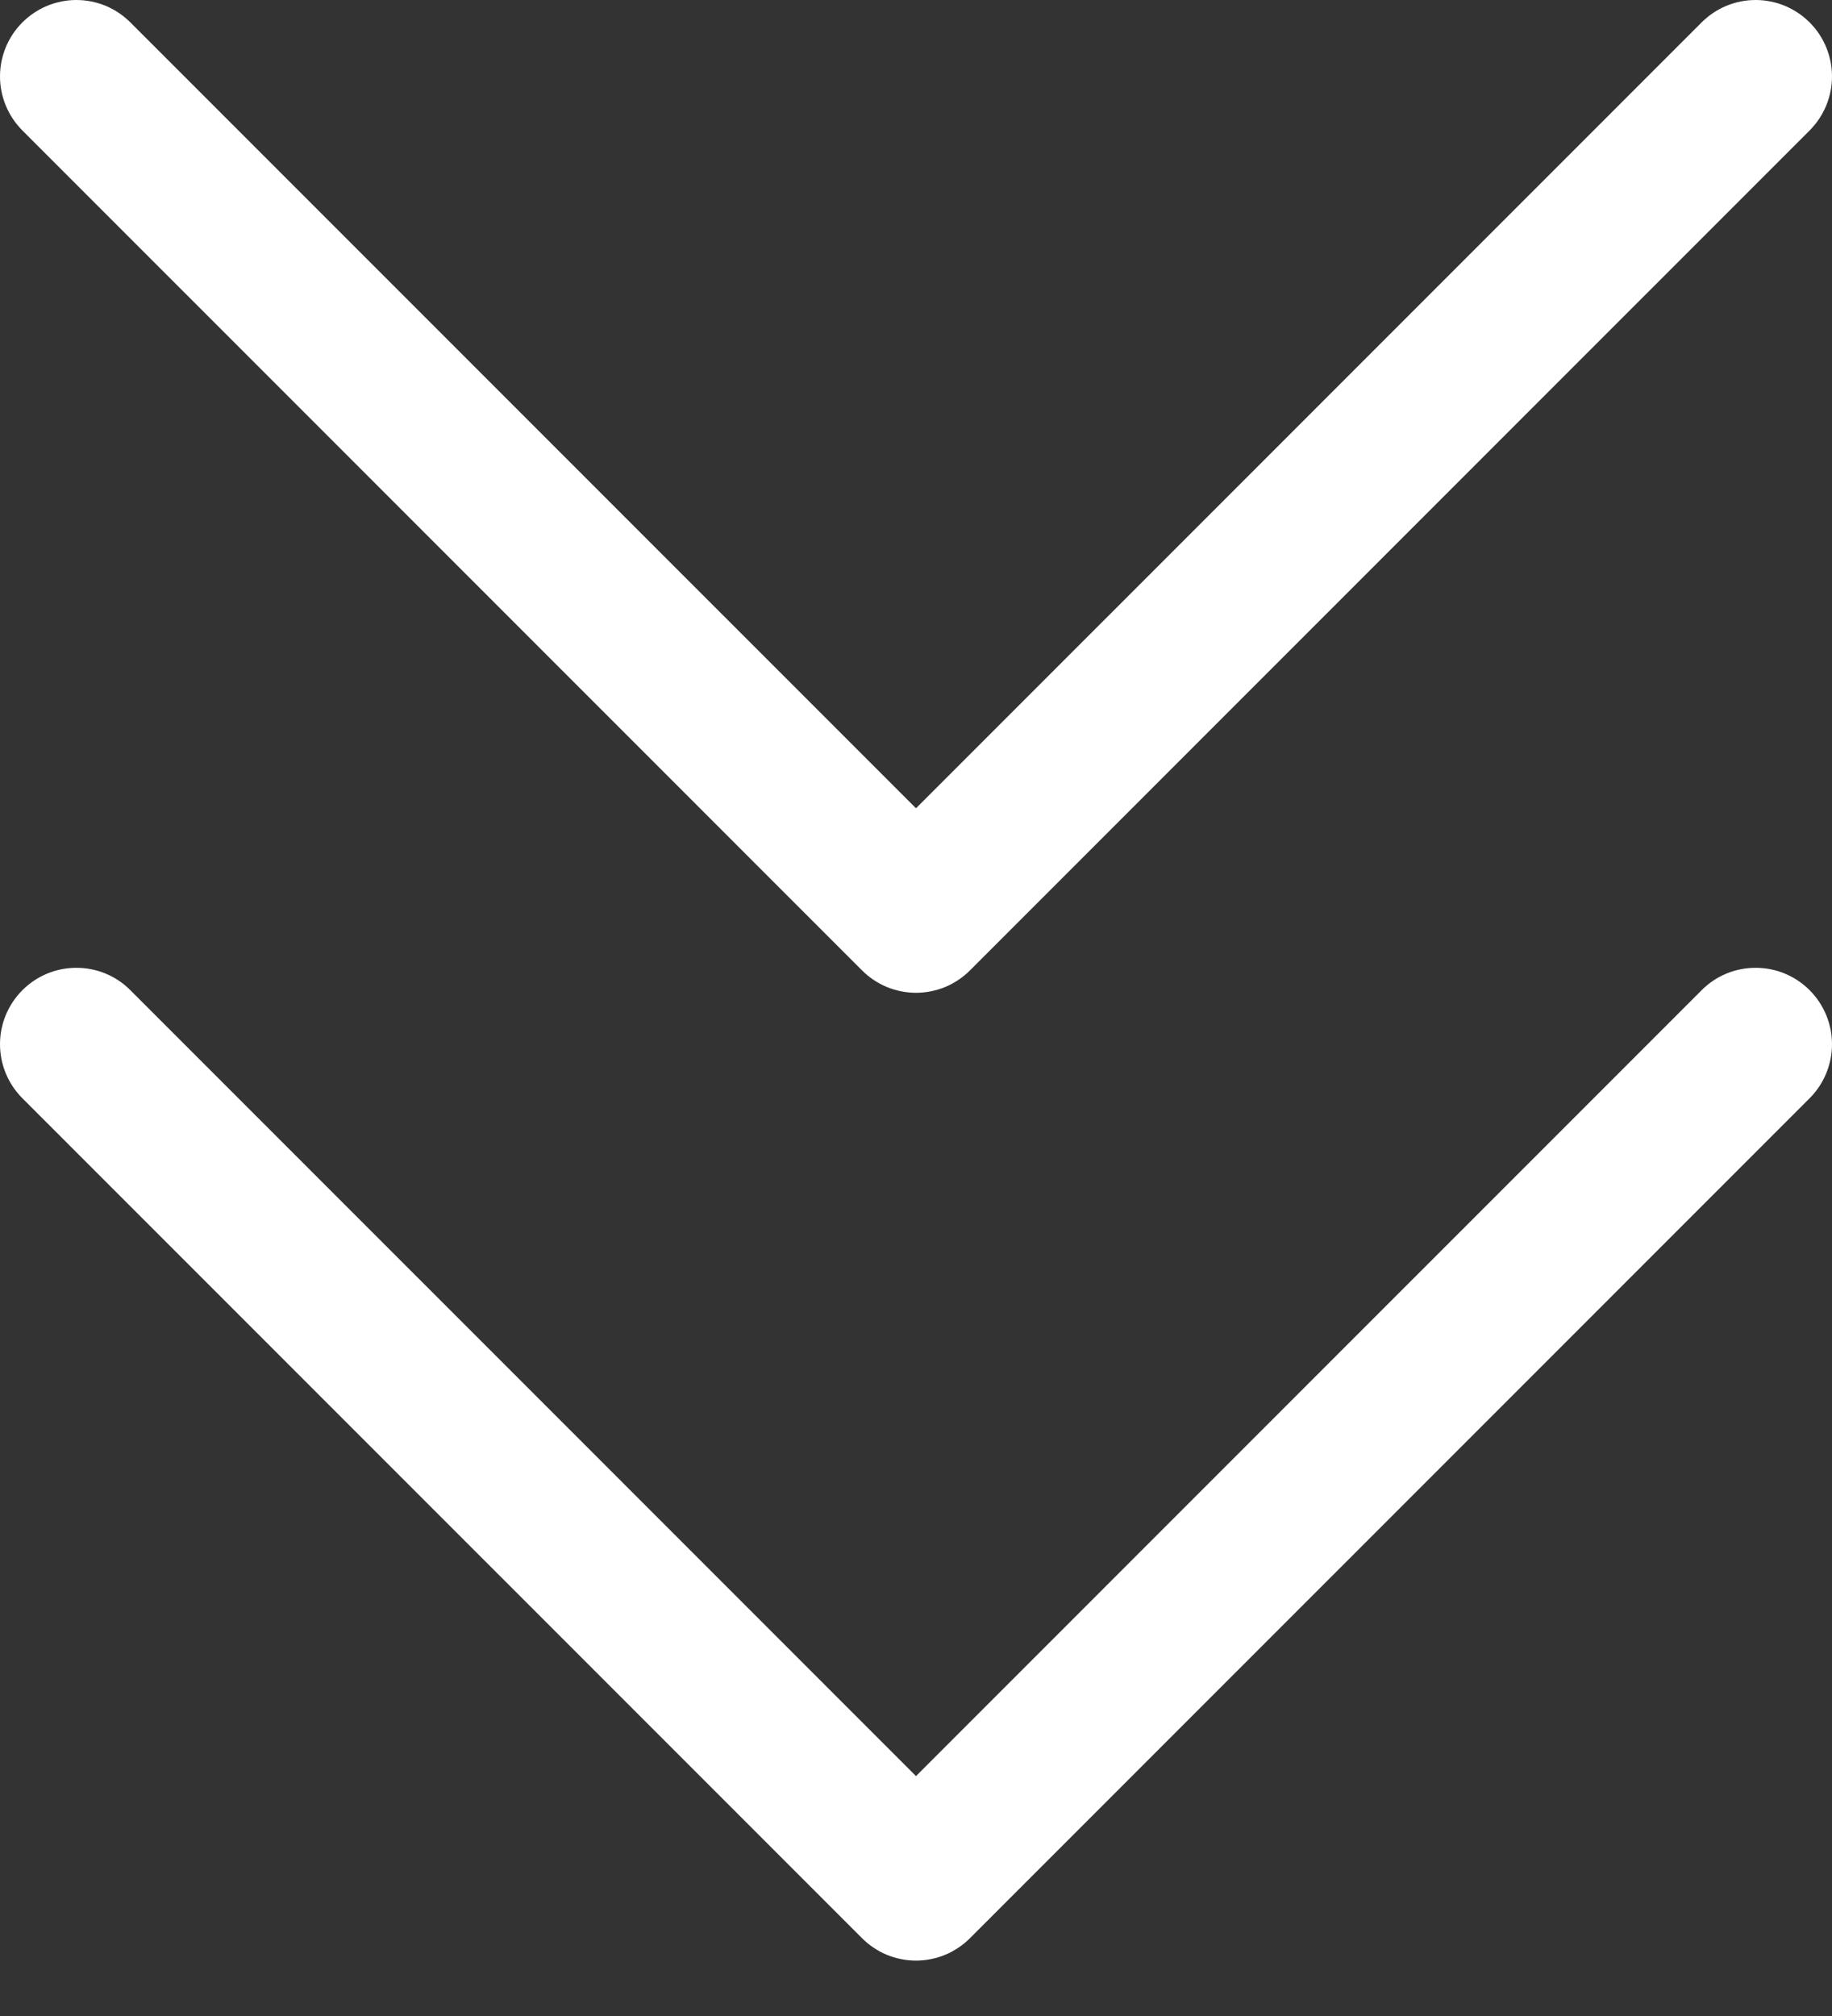
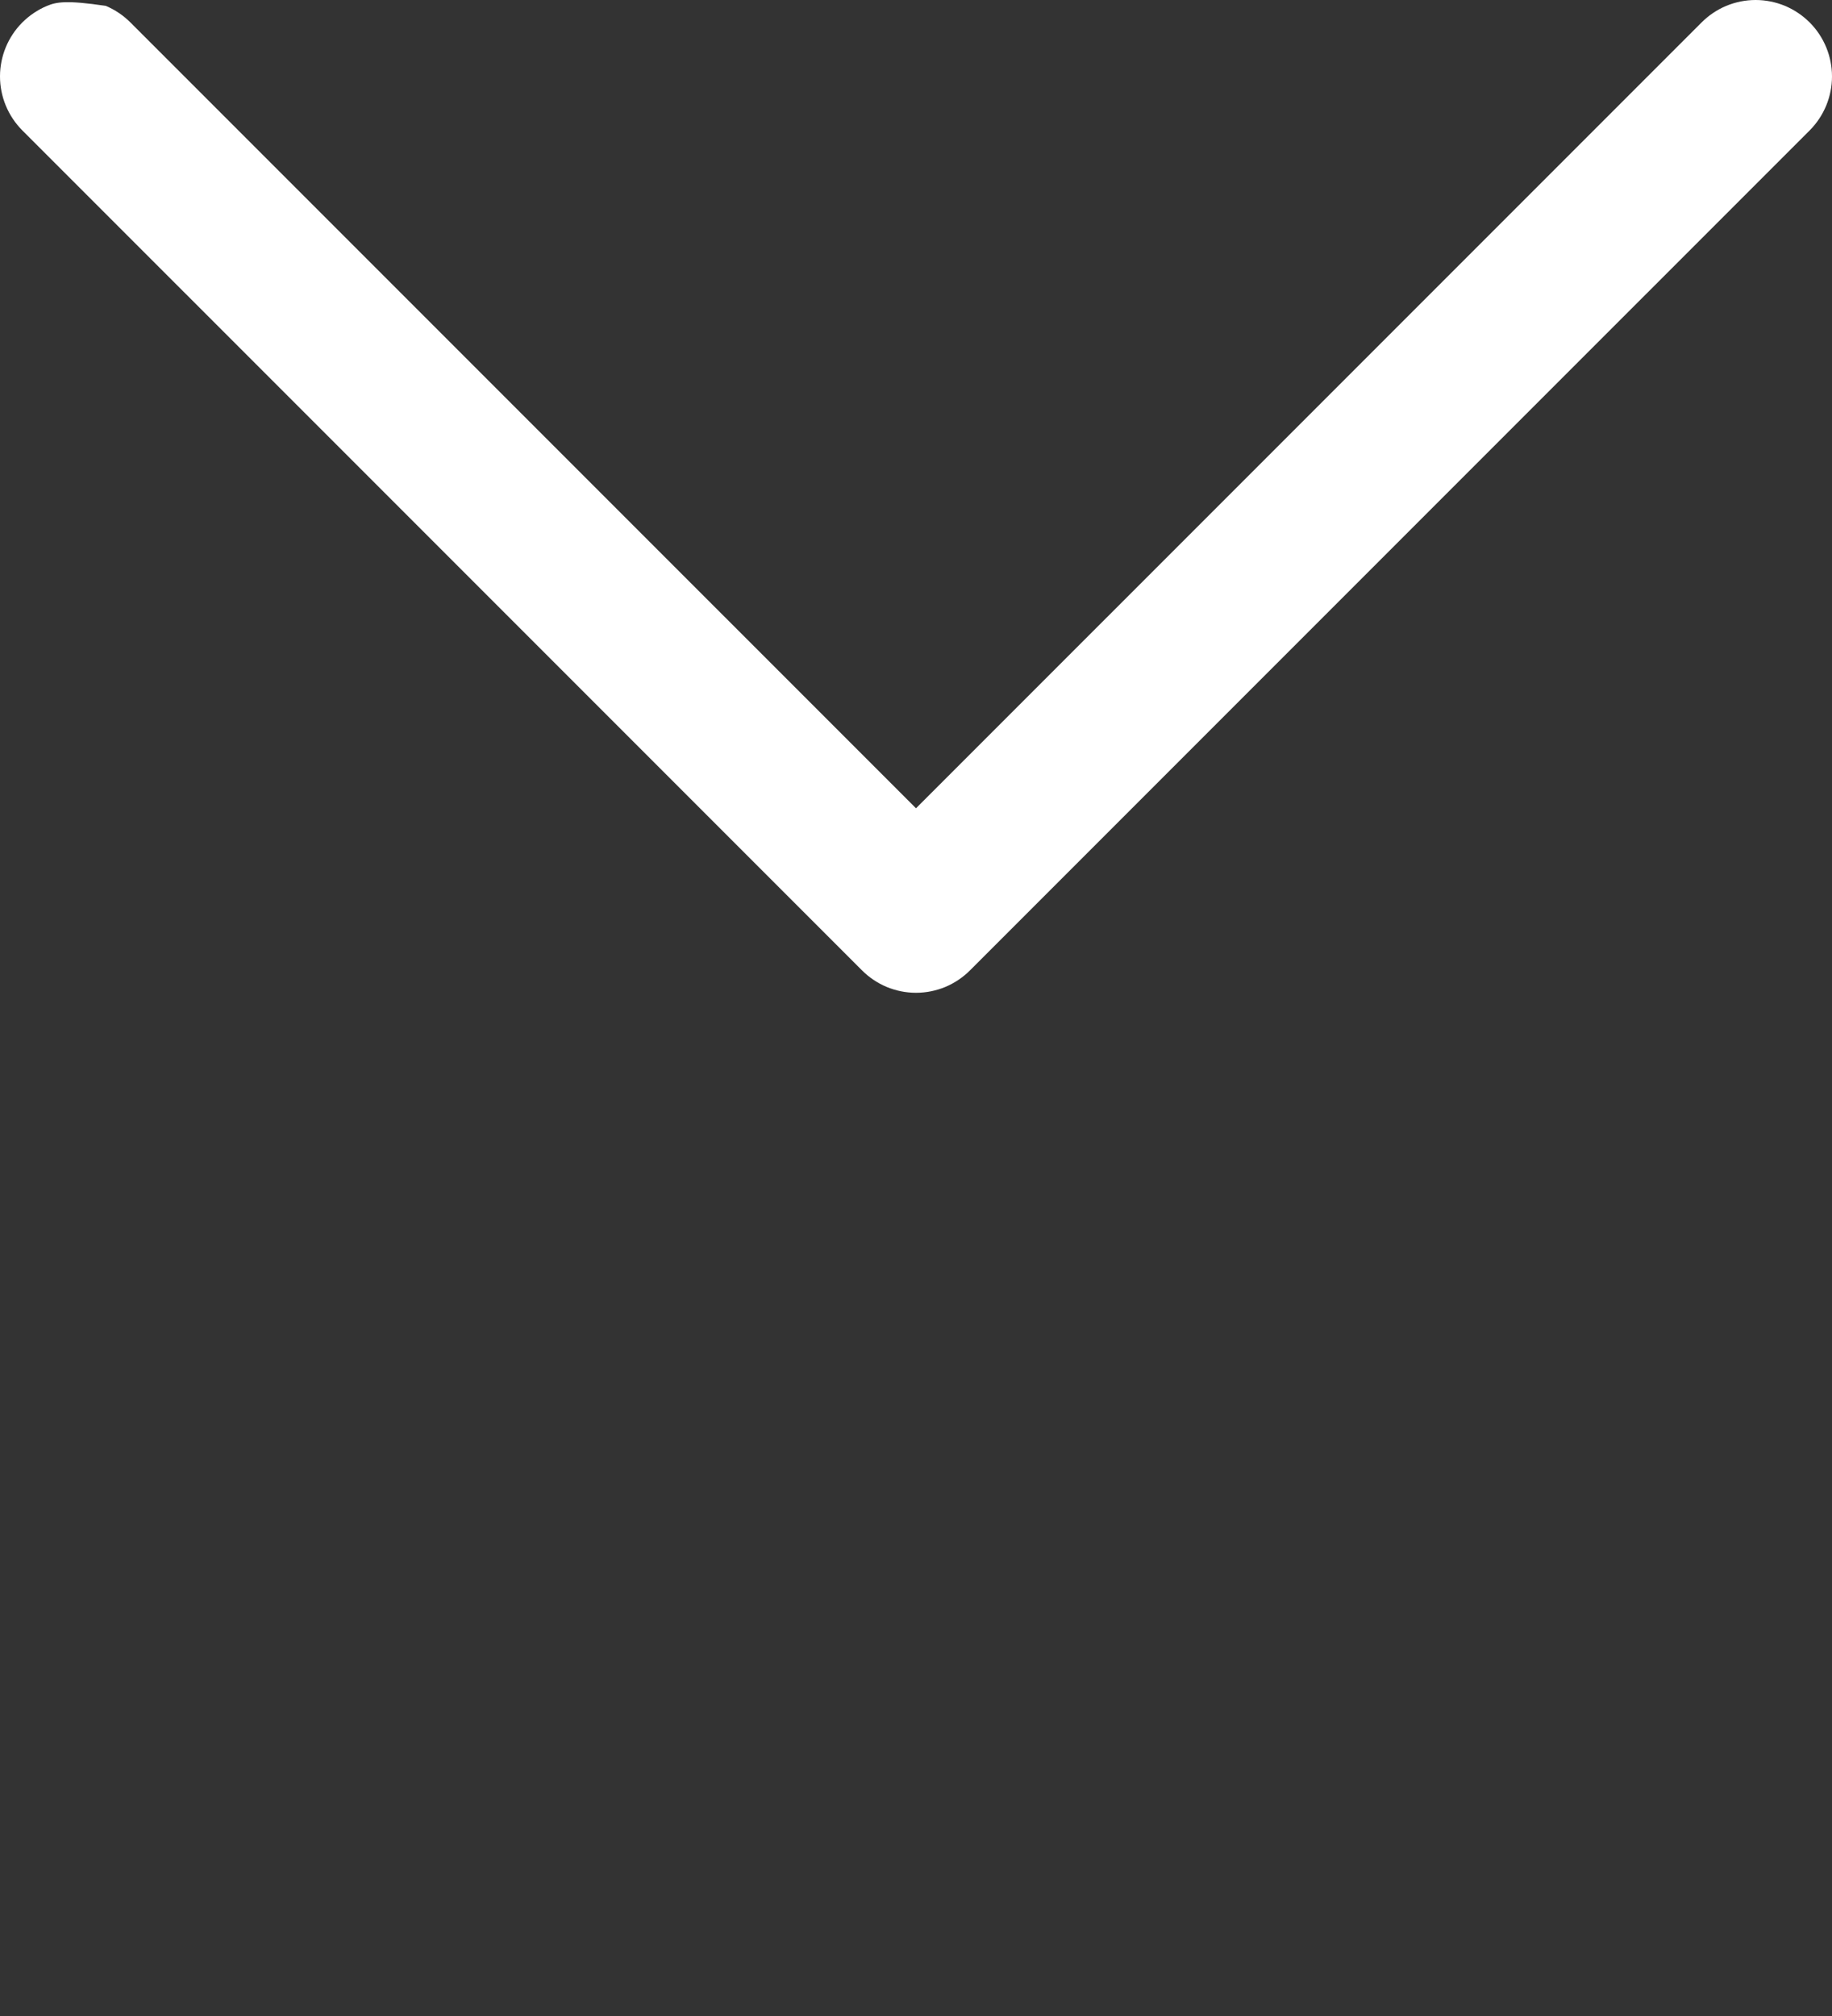
<svg xmlns="http://www.w3.org/2000/svg" width="30" height="33" viewBox="0 0 30 33" fill="none">
  <rect x="0" y="0" width="30" height="33" fill="#333333" stroke="none" />
-   <path d="M0.363 17.974L14.113 31.723C14.229 31.84 14.367 31.933 14.519 31.997C14.672 32.06 14.835 32.093 15 32.093C15.165 32.093 15.328 32.06 15.481 31.997C15.633 31.933 15.771 31.84 15.887 31.723L29.637 17.974C29.869 17.74 30 17.423 30 17.093C30 16.762 29.869 16.446 29.637 16.212C29.52 16.094 29.382 16.001 29.23 15.938C29.078 15.874 28.914 15.842 28.749 15.842C28.584 15.842 28.421 15.874 28.268 15.938C28.116 16.001 27.978 16.094 27.862 16.212L15 29.073L2.138 16.212C2.022 16.094 1.884 16.001 1.732 15.938C1.579 15.874 1.416 15.842 1.251 15.842C1.086 15.842 0.923 15.874 0.77 15.938C0.618 16.001 0.48 16.094 0.363 16.212C0.131 16.446 0 16.762 0 17.093C0 17.423 0.131 17.74 0.363 17.974Z" fill="white" />
-   <path d="M14.113 15.881C14.229 15.998 14.367 16.091 14.519 16.155C14.672 16.218 14.835 16.251 15 16.251C15.165 16.251 15.328 16.218 15.481 16.155C15.633 16.091 15.771 15.998 15.887 15.881L29.637 2.132C29.869 1.898 30 1.581 30 1.251C30 0.921 29.869 0.604 29.637 0.37C29.52 0.253 29.382 0.16 29.23 0.096C29.078 0.033 28.914 0 28.749 0C28.584 0 28.421 0.033 28.268 0.096C28.116 0.16 27.978 0.253 27.862 0.37L15 13.231L2.138 0.37C2.022 0.253 1.884 0.16 1.732 0.096C1.579 0.033 1.416 0 1.251 0C1.086 0 0.923 0.033 0.77 0.096C0.618 0.16 0.48 0.253 0.363 0.37C0.131 0.604 0 0.921 0 1.251C0 1.581 0.131 1.898 0.363 2.132L14.113 15.881Z" fill="white" />
+   <path d="M14.113 15.881C14.229 15.998 14.367 16.091 14.519 16.155C14.672 16.218 14.835 16.251 15 16.251C15.165 16.251 15.328 16.218 15.481 16.155C15.633 16.091 15.771 15.998 15.887 15.881L29.637 2.132C29.869 1.898 30 1.581 30 1.251C30 0.921 29.869 0.604 29.637 0.37C29.52 0.253 29.382 0.16 29.23 0.096C29.078 0.033 28.914 0 28.749 0C28.584 0 28.421 0.033 28.268 0.096C28.116 0.16 27.978 0.253 27.862 0.37L15 13.231L2.138 0.37C2.022 0.253 1.884 0.16 1.732 0.096C1.086 0 0.923 0.033 0.77 0.096C0.618 0.16 0.48 0.253 0.363 0.37C0.131 0.604 0 0.921 0 1.251C0 1.581 0.131 1.898 0.363 2.132L14.113 15.881Z" fill="white" />
</svg>